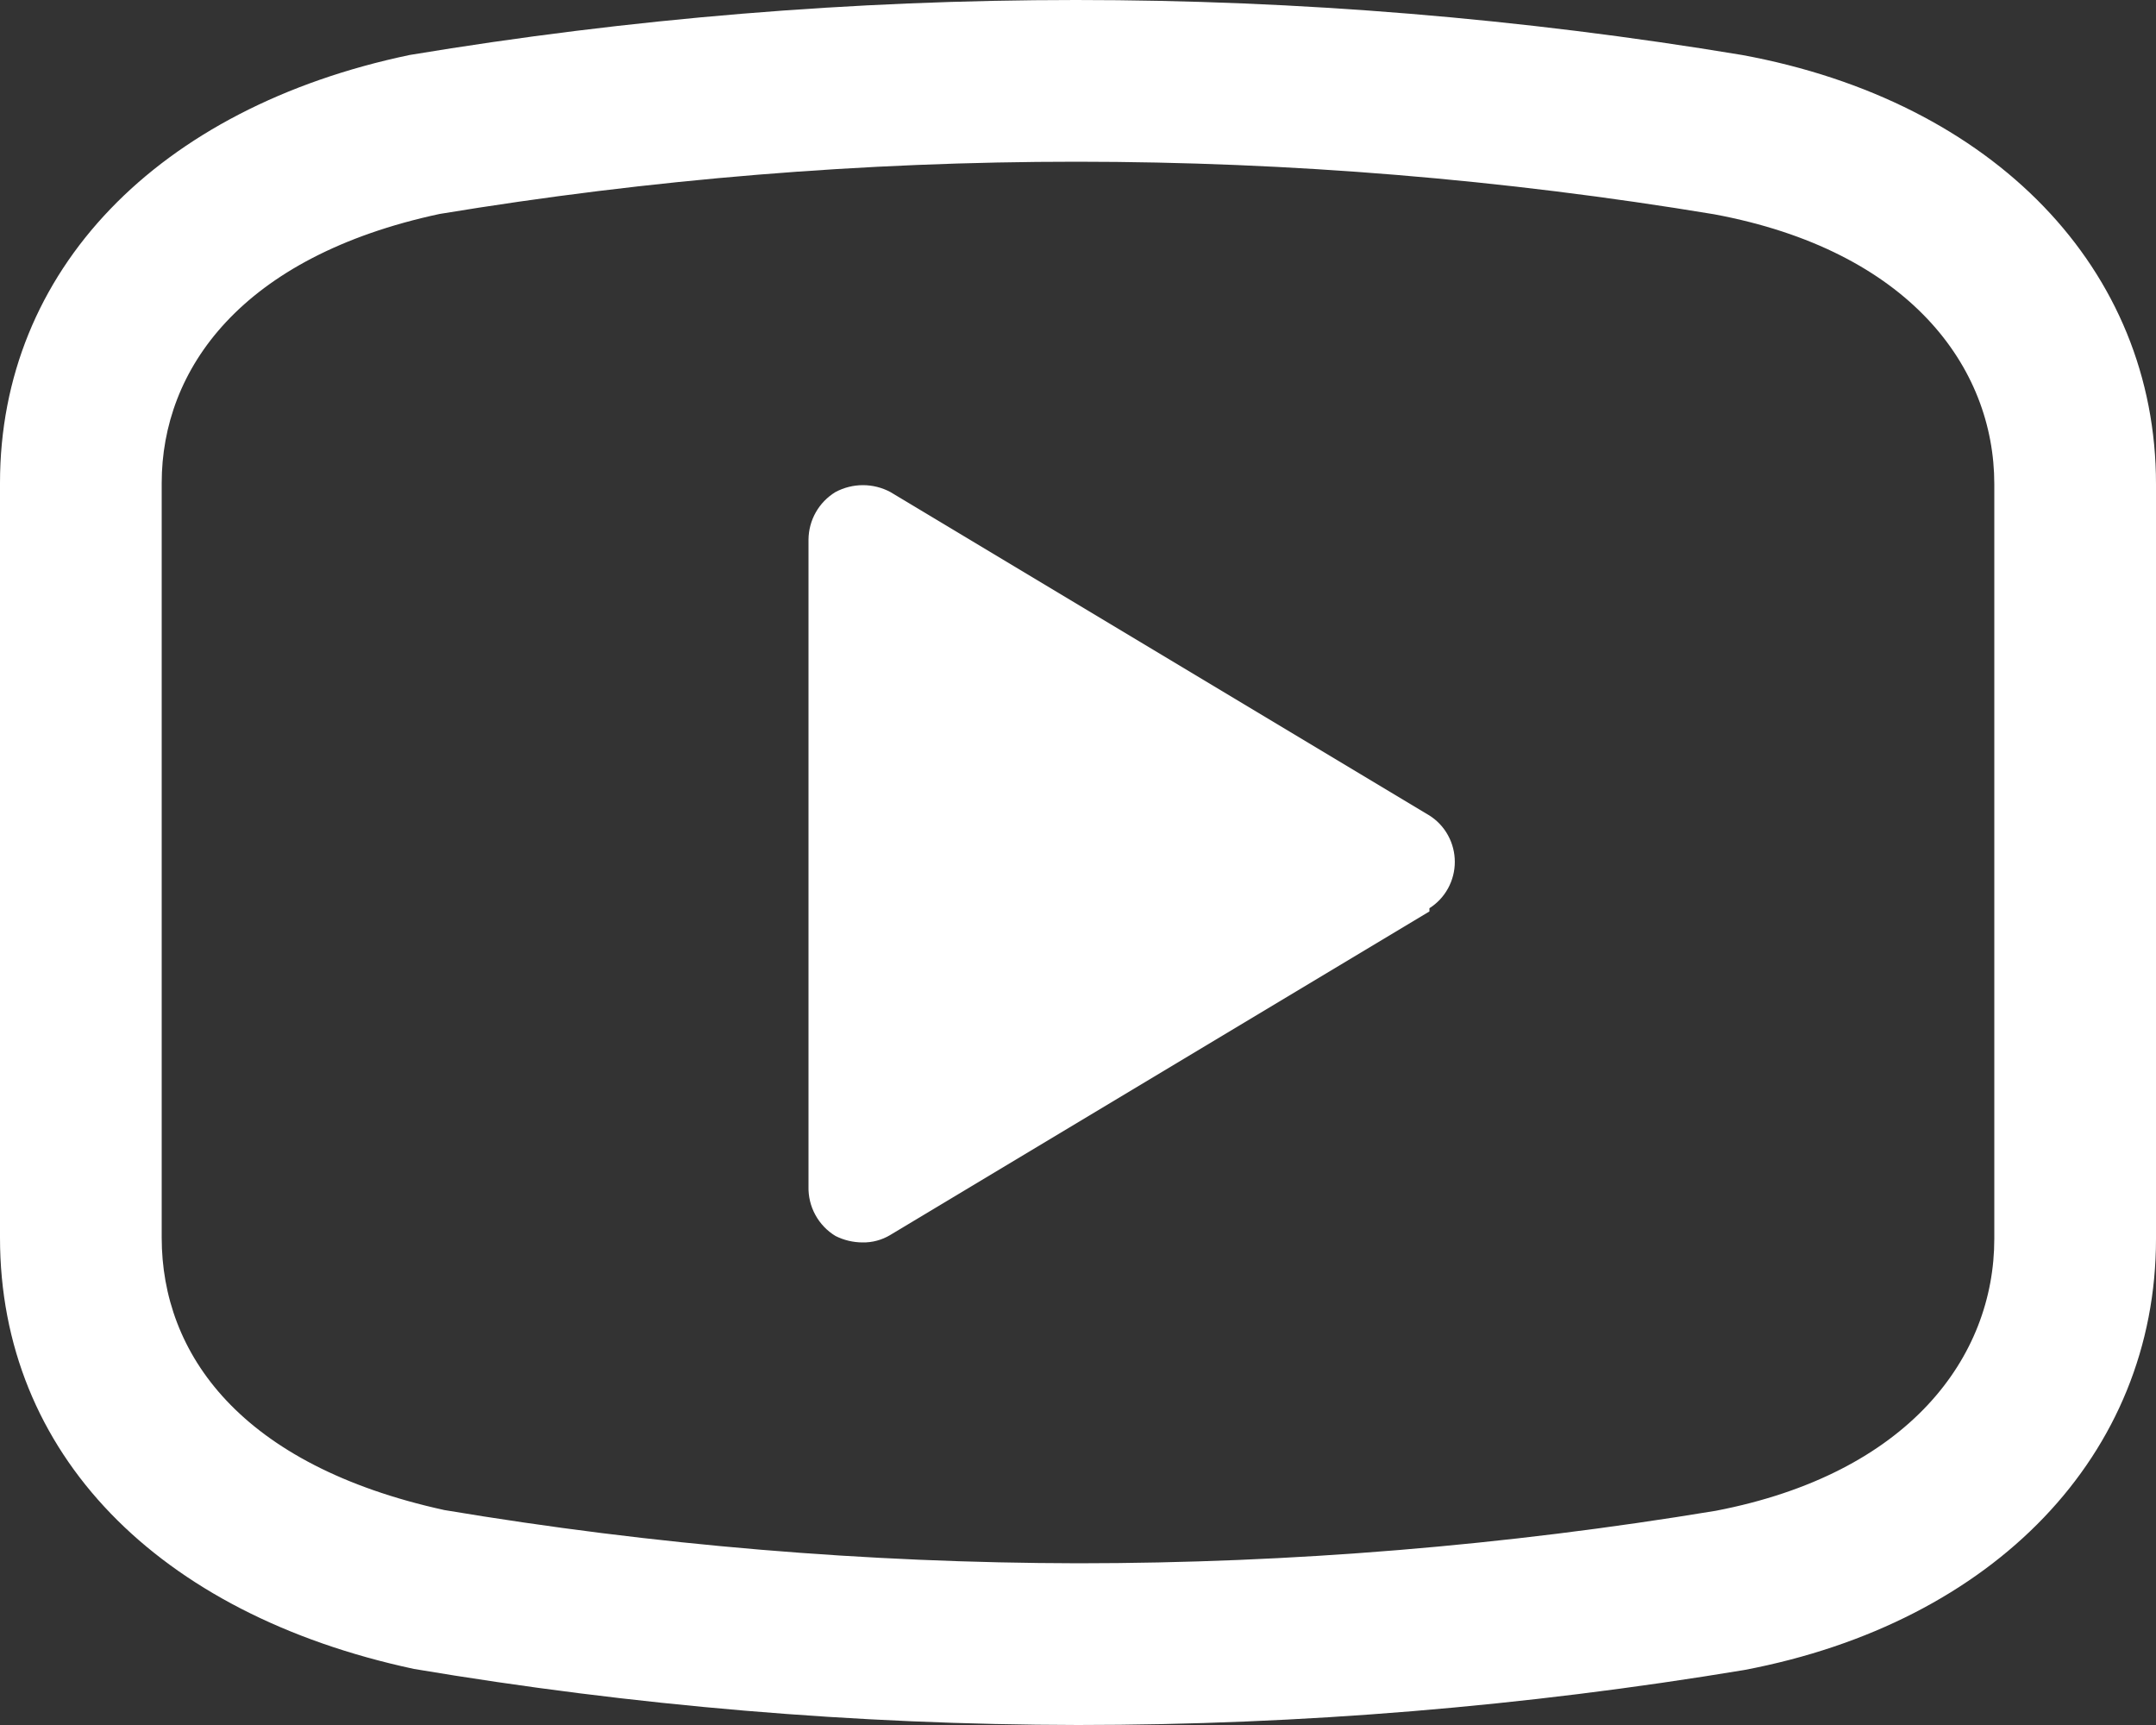
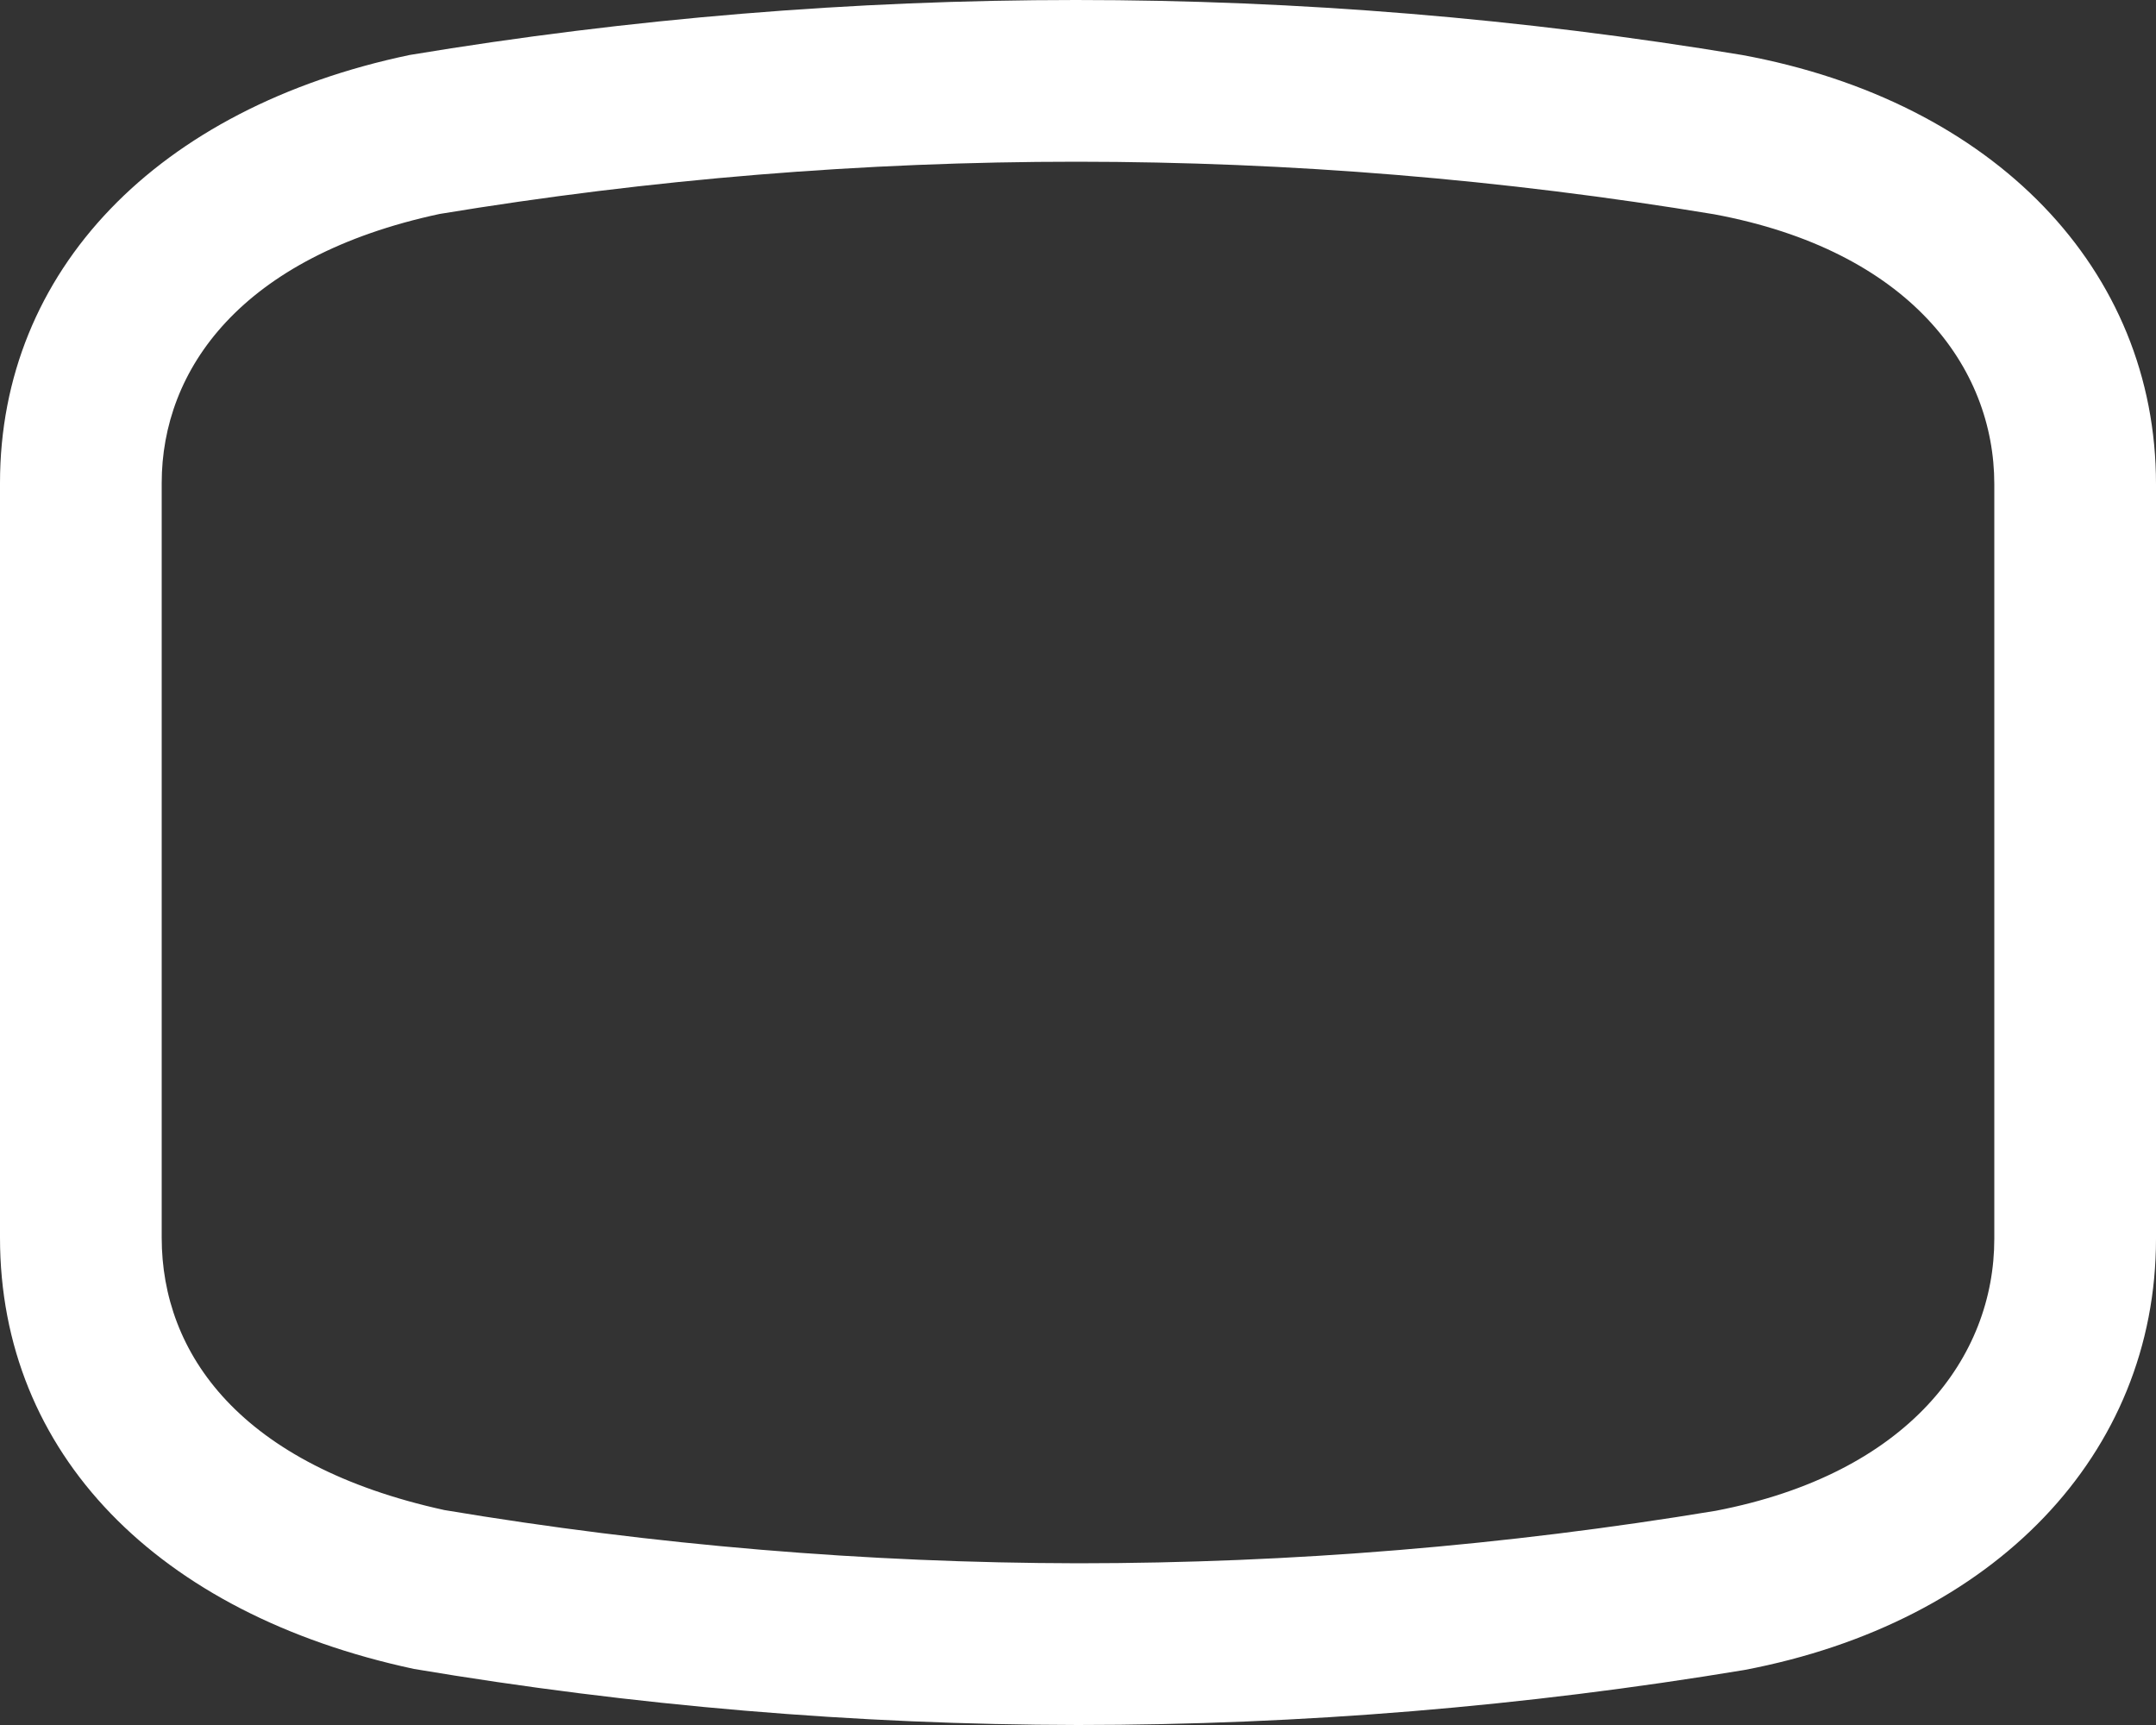
<svg xmlns="http://www.w3.org/2000/svg" width="40" height="32" viewBox="0 0 40 32" fill="none">
  <rect x="0" y="0" width="40" height="32" fill="#333333" stroke="none" />
-   <path d="M26.52 16.908L16.52 22.908C16.363 23.003 16.183 23.052 16 23.048C15.826 23.047 15.655 23.006 15.5 22.928C15.343 22.833 15.214 22.697 15.126 22.535C15.038 22.374 14.995 22.192 15 22.008V10.008C15.002 9.831 15.048 9.657 15.136 9.503C15.223 9.349 15.349 9.22 15.5 9.128C15.657 9.044 15.832 9 16.01 9C16.188 9 16.363 9.044 16.52 9.128L26.52 15.128C26.665 15.22 26.784 15.347 26.866 15.498C26.948 15.648 26.991 15.817 26.991 15.988C26.991 16.159 26.948 16.328 26.866 16.478C26.784 16.629 26.665 16.756 26.52 16.848V16.908Z" fill="white" />
  <path fill-rule="evenodd" clip-rule="evenodd" d="M31.802 3.975C23.973 2.677 15.985 2.675 8.156 3.969C4.471 4.759 3 6.855 3 8.96V22.96C3 25.107 4.45 27.181 8.246 28.013C12.131 28.663 16.063 28.993 20.002 29C23.966 28.999 27.923 28.673 31.833 28.026C35.416 27.336 37 25.176 37 22.98V8.98C37 6.813 35.428 4.65 31.802 3.975ZM32.32 1.02C24.136 -0.34 15.784 -0.34 7.6 1.02C2.92 2 0 5.02 0 8.96V22.96C0 26.96 2.92 29.94 7.68 30.96C11.751 31.645 15.872 31.993 20 32C24.141 31.999 28.275 31.658 32.36 30.98C37 30.1 40 26.98 40 22.98V8.98C40 5 37 1.88 32.32 1.02Z" fill="white" />
</svg>